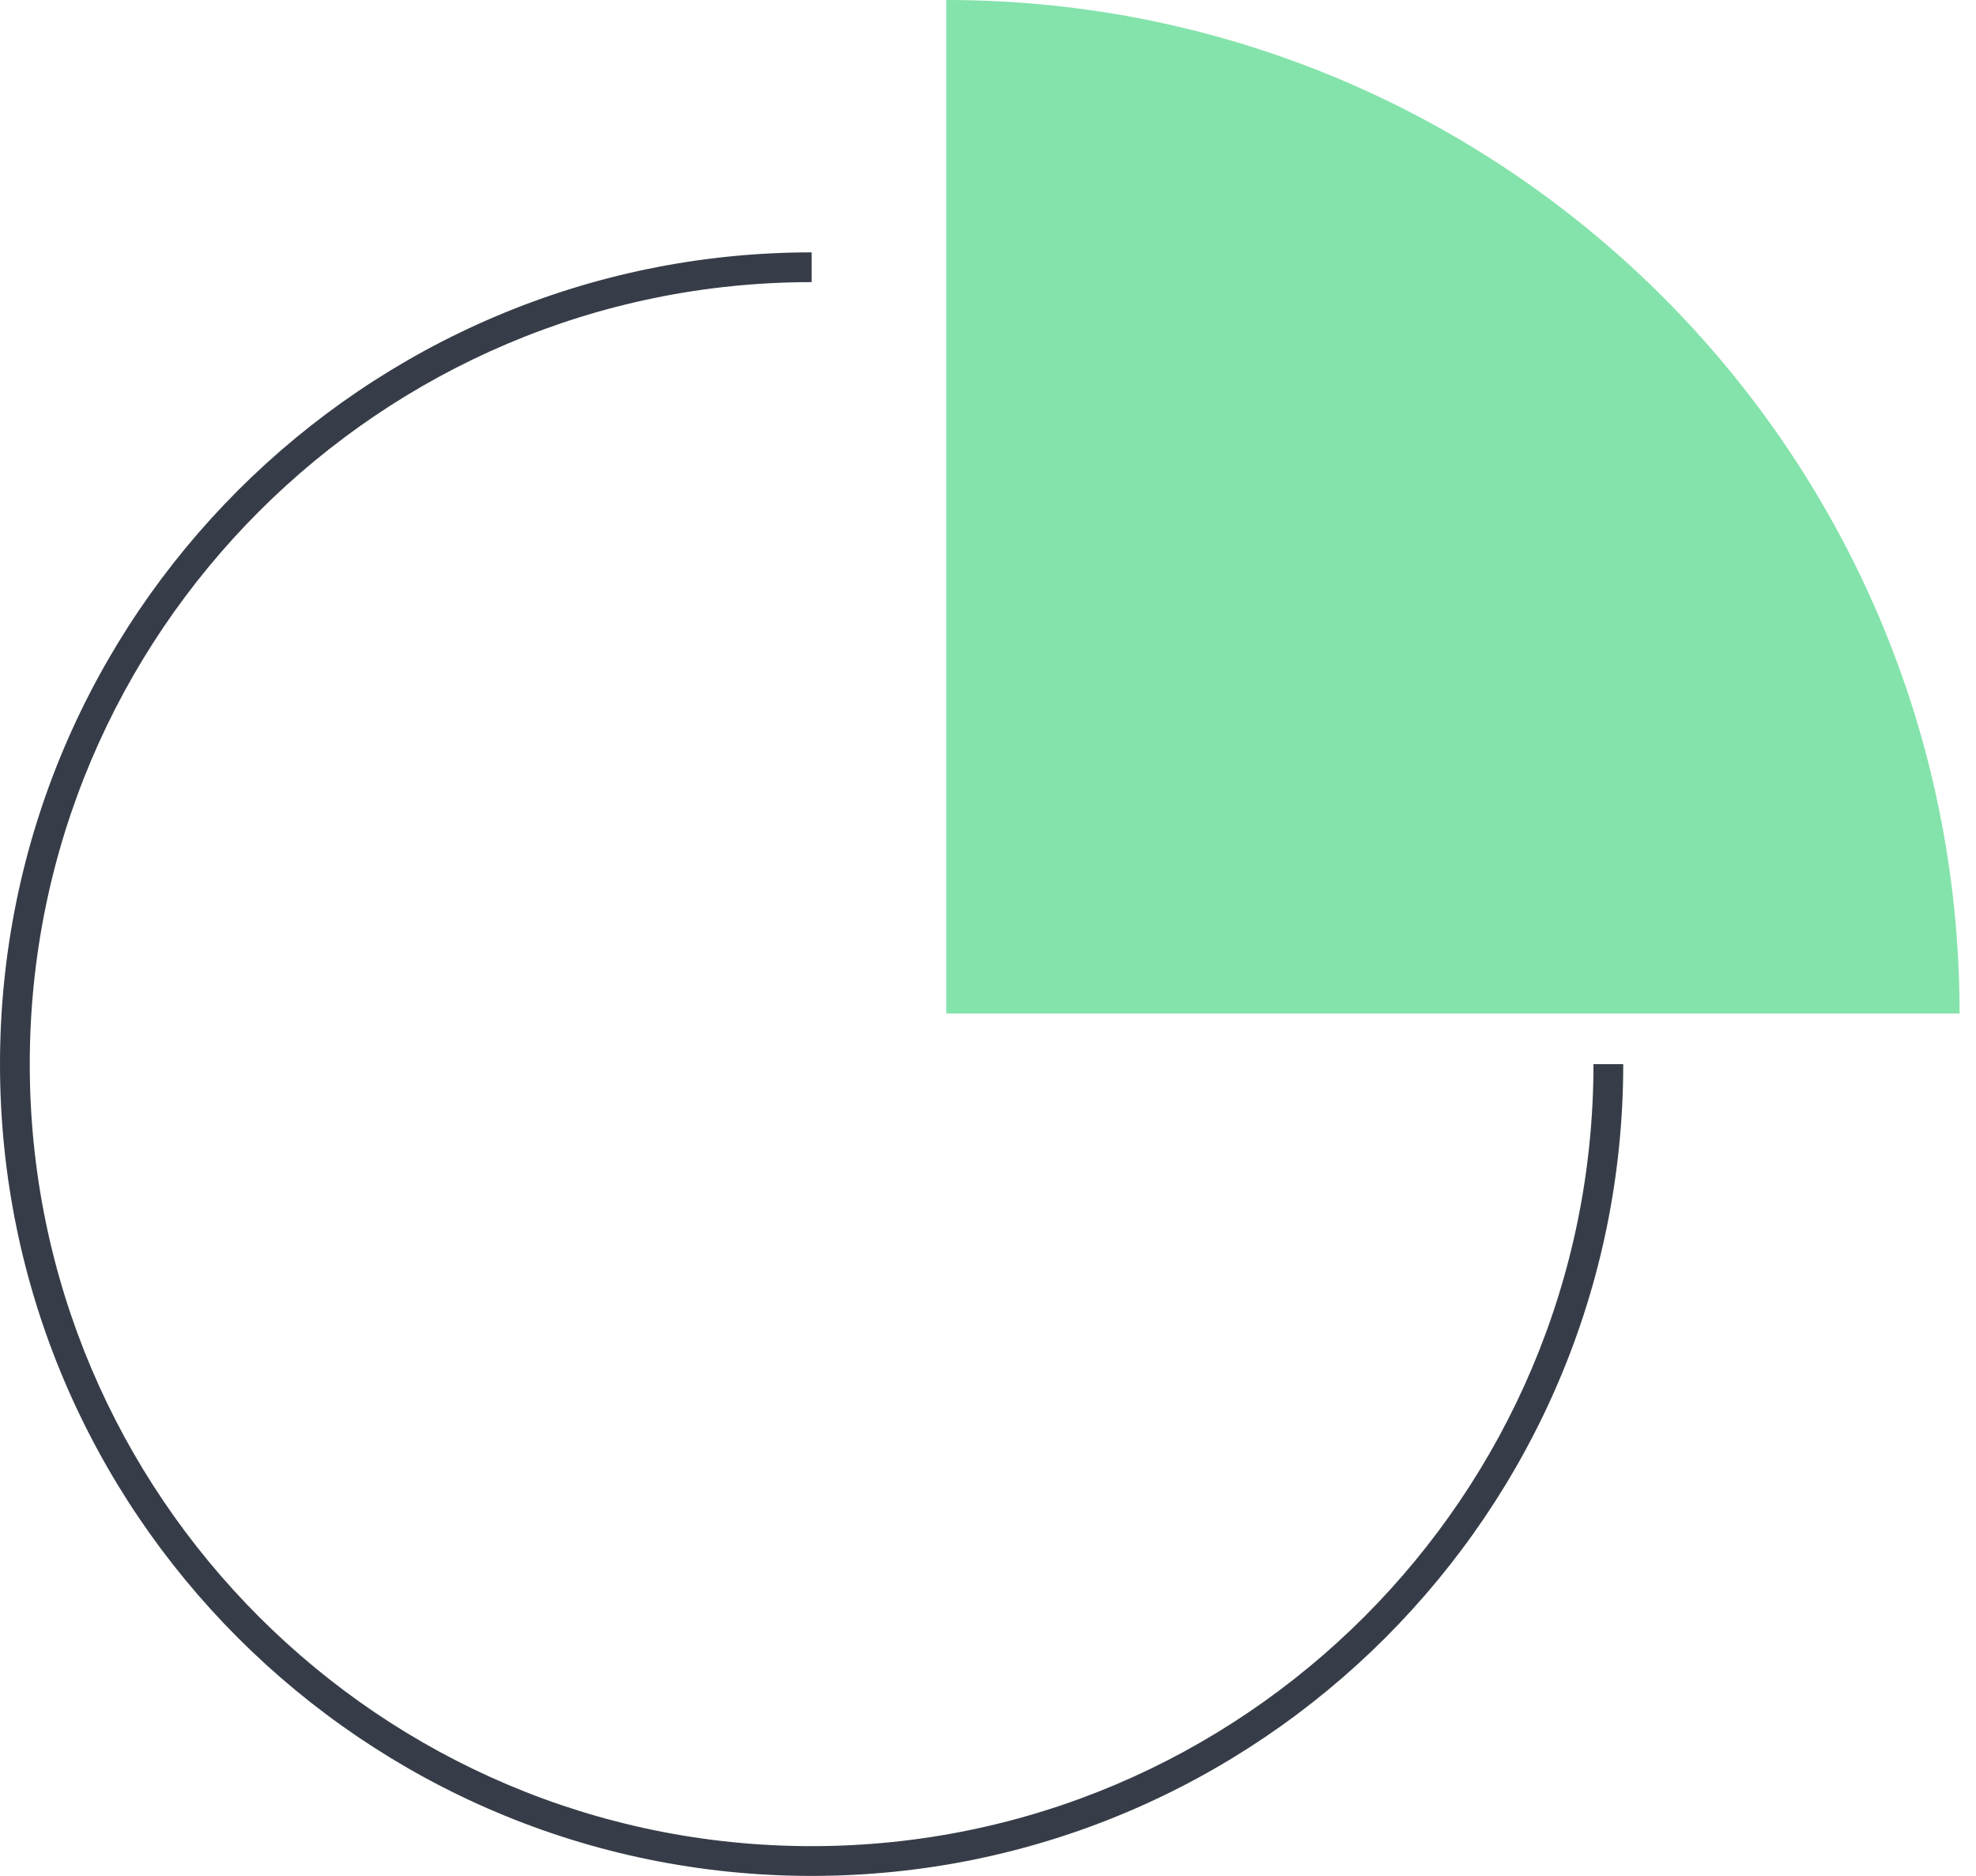
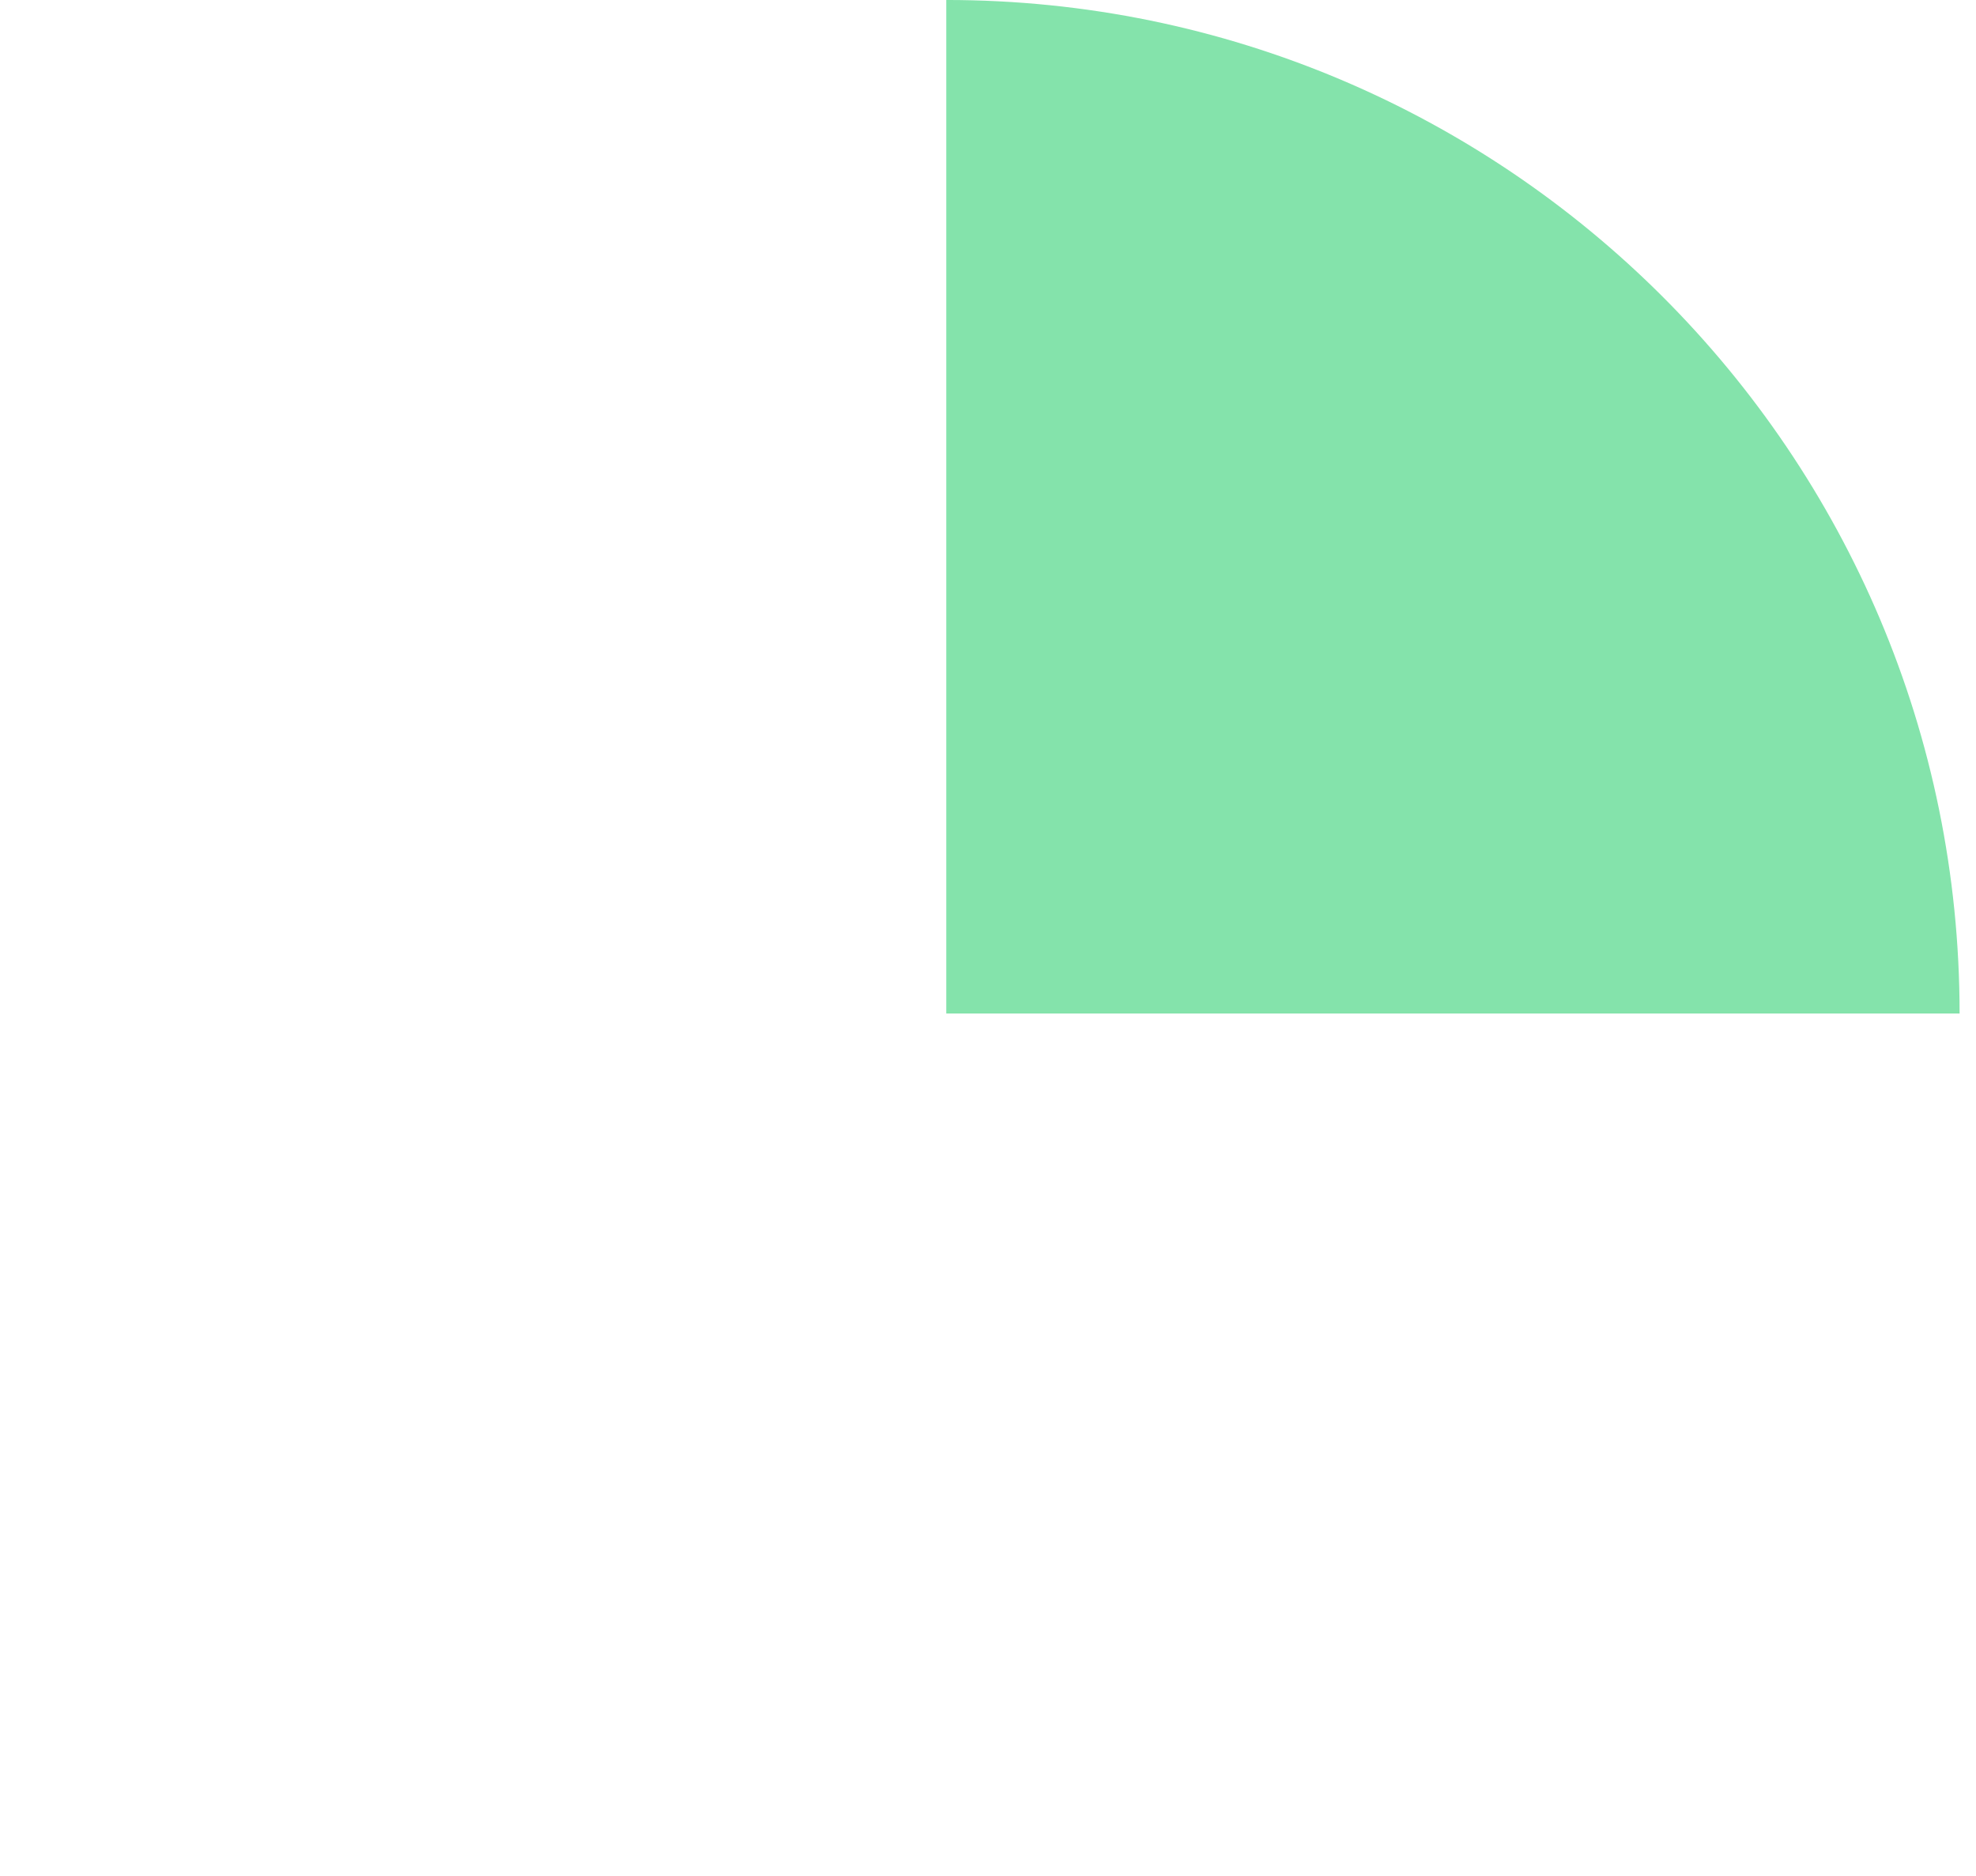
<svg xmlns="http://www.w3.org/2000/svg" width="118" height="112">
-   <path fill="#373D48" transform="translate(-0 15.067)" d="M0 48.467C0 21.742 21.742 0 48.467 0L48.467 1.777C22.722 1.777 1.777 22.722 1.777 48.467C1.777 74.211 22.722 95.156 48.467 95.156C74.212 95.156 95.157 74.211 95.157 48.467L96.934 48.467C96.934 75.191 75.192 96.933 48.467 96.933C21.742 96.933 0 75.191 0 48.467Z" fill-rule="evenodd" />
-   <path fill="#84E3AB" transform="translate(56.509 -0.001)" d="M60.511 60.511C60.511 27.092 33.419 0 0 0L0 60.511L60.511 60.511Z" fill-rule="evenodd" />
+   <path fill="#84E3AB" transform="translate(56.509 -0.001)" d="M60.511 60.511C60.511 27.092 33.419 0 0 0L0 60.511Z" fill-rule="evenodd" />
</svg>